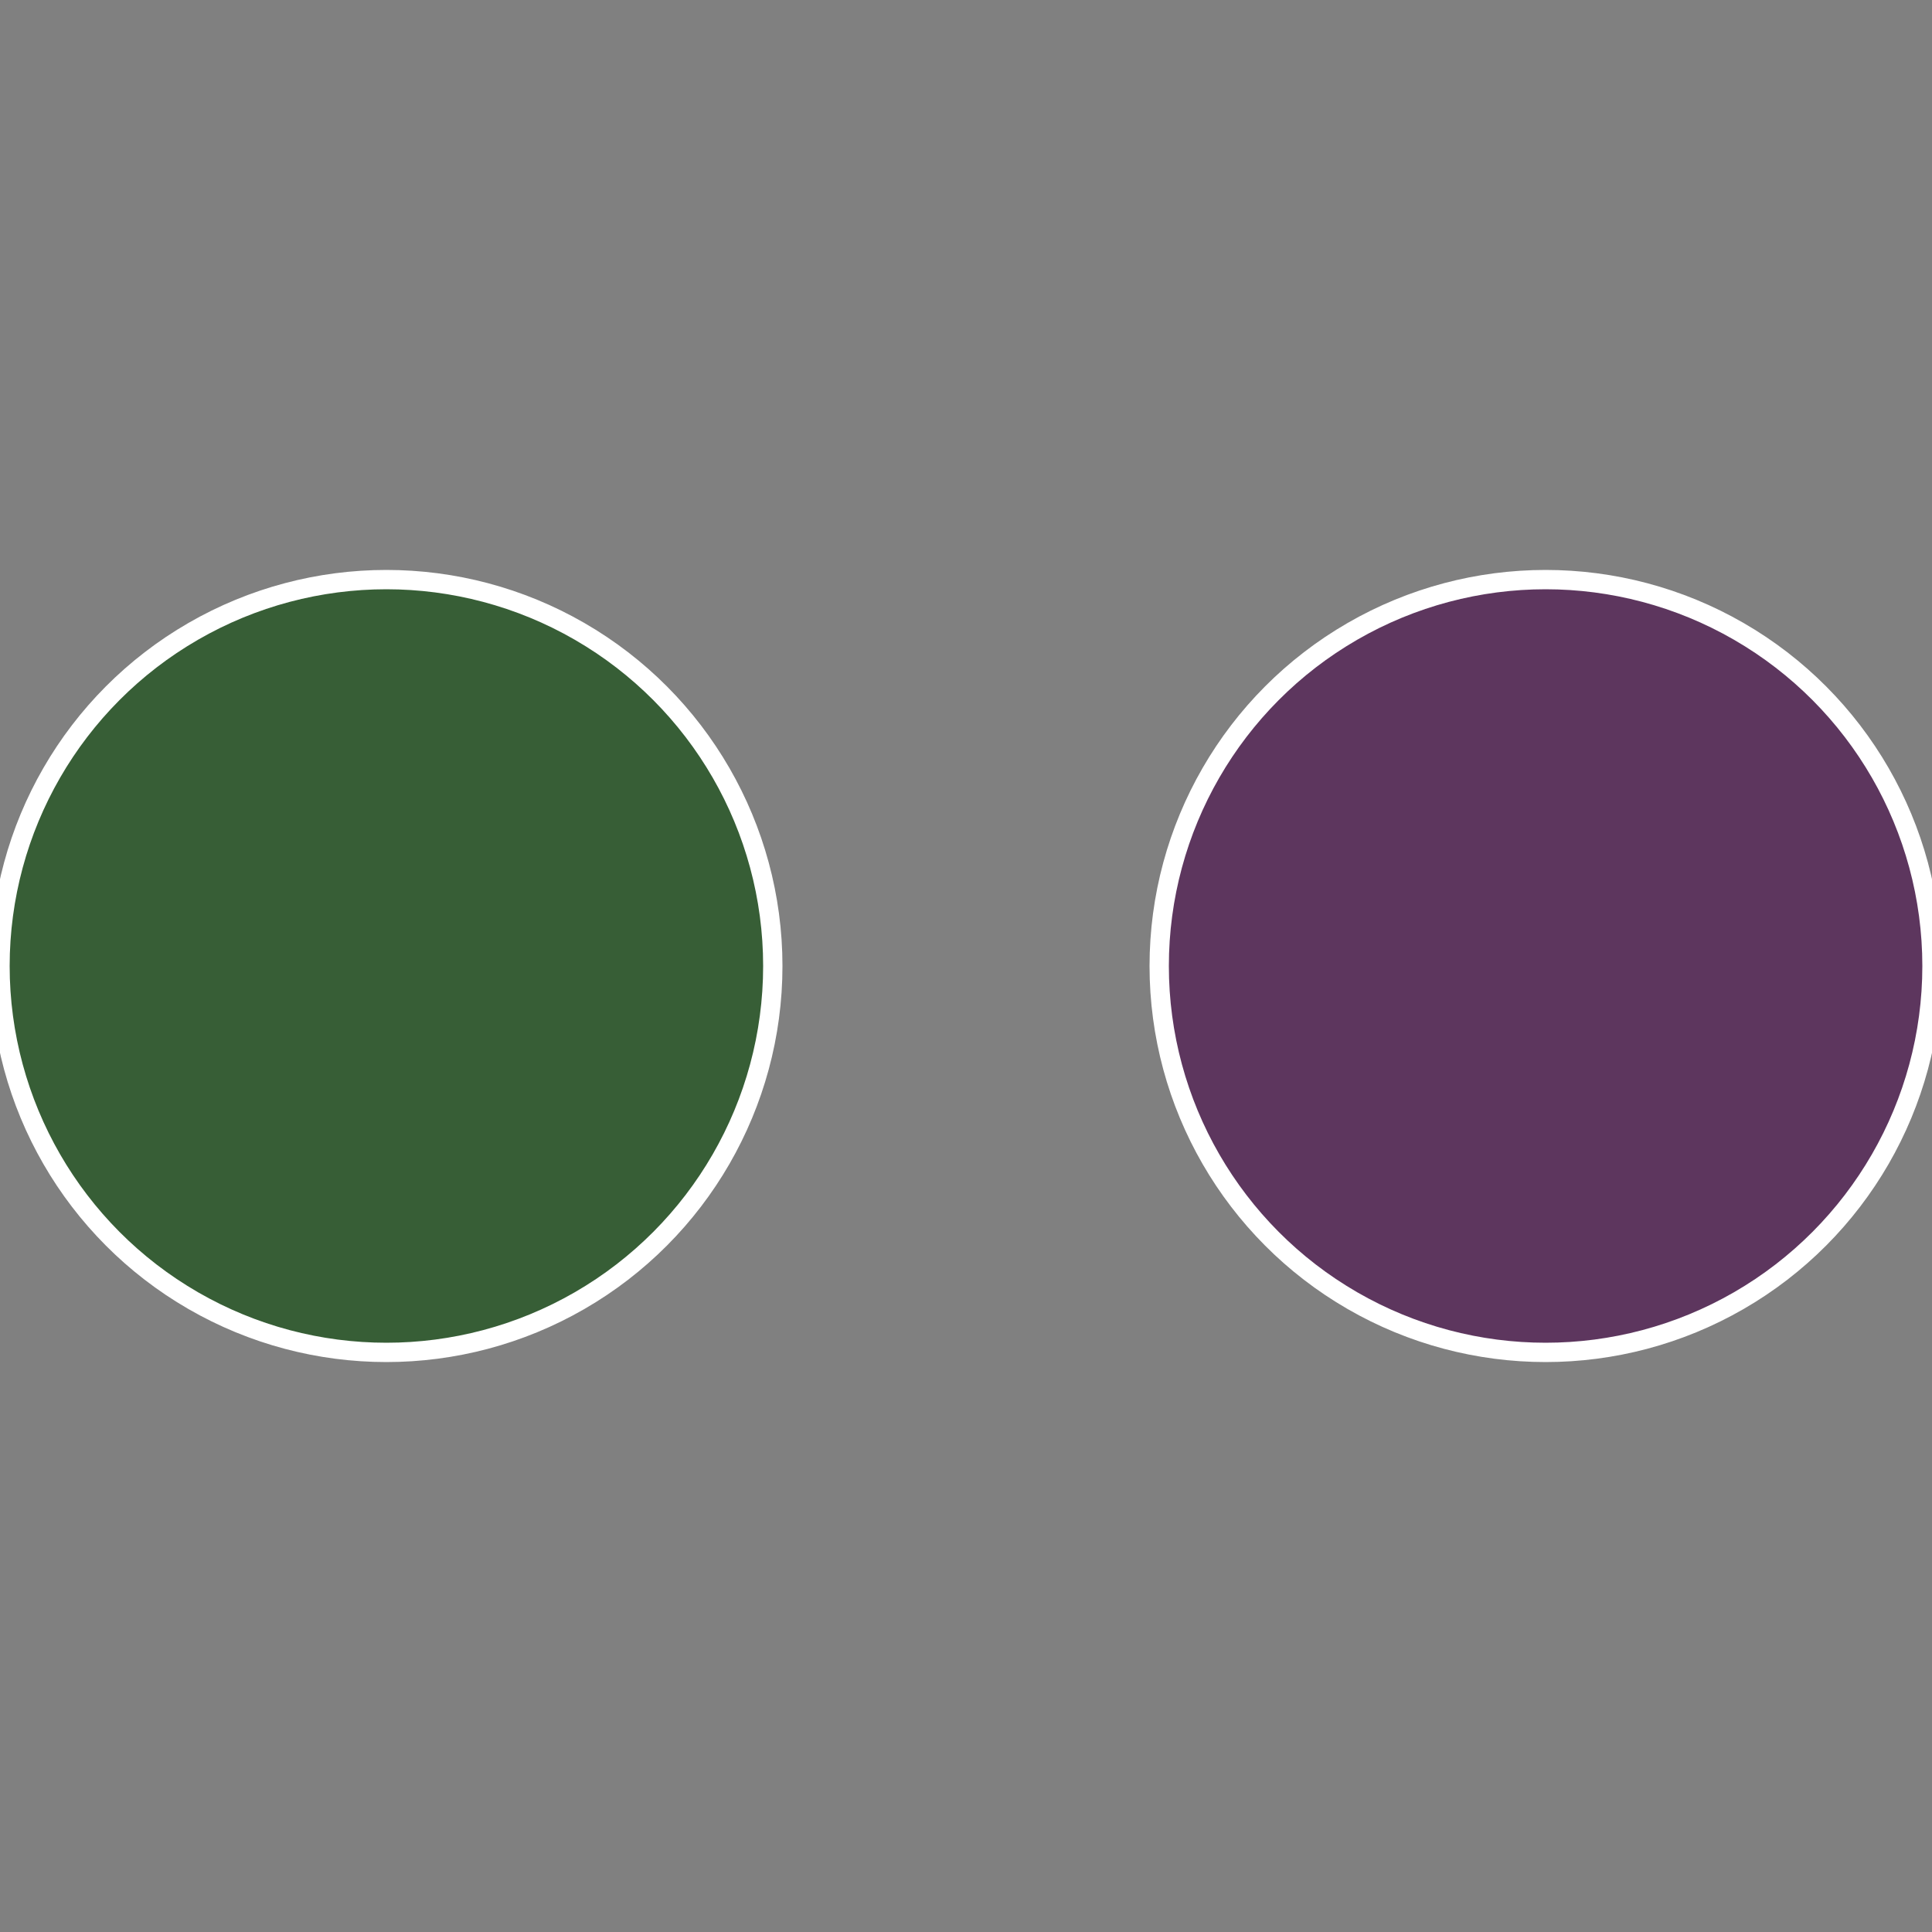
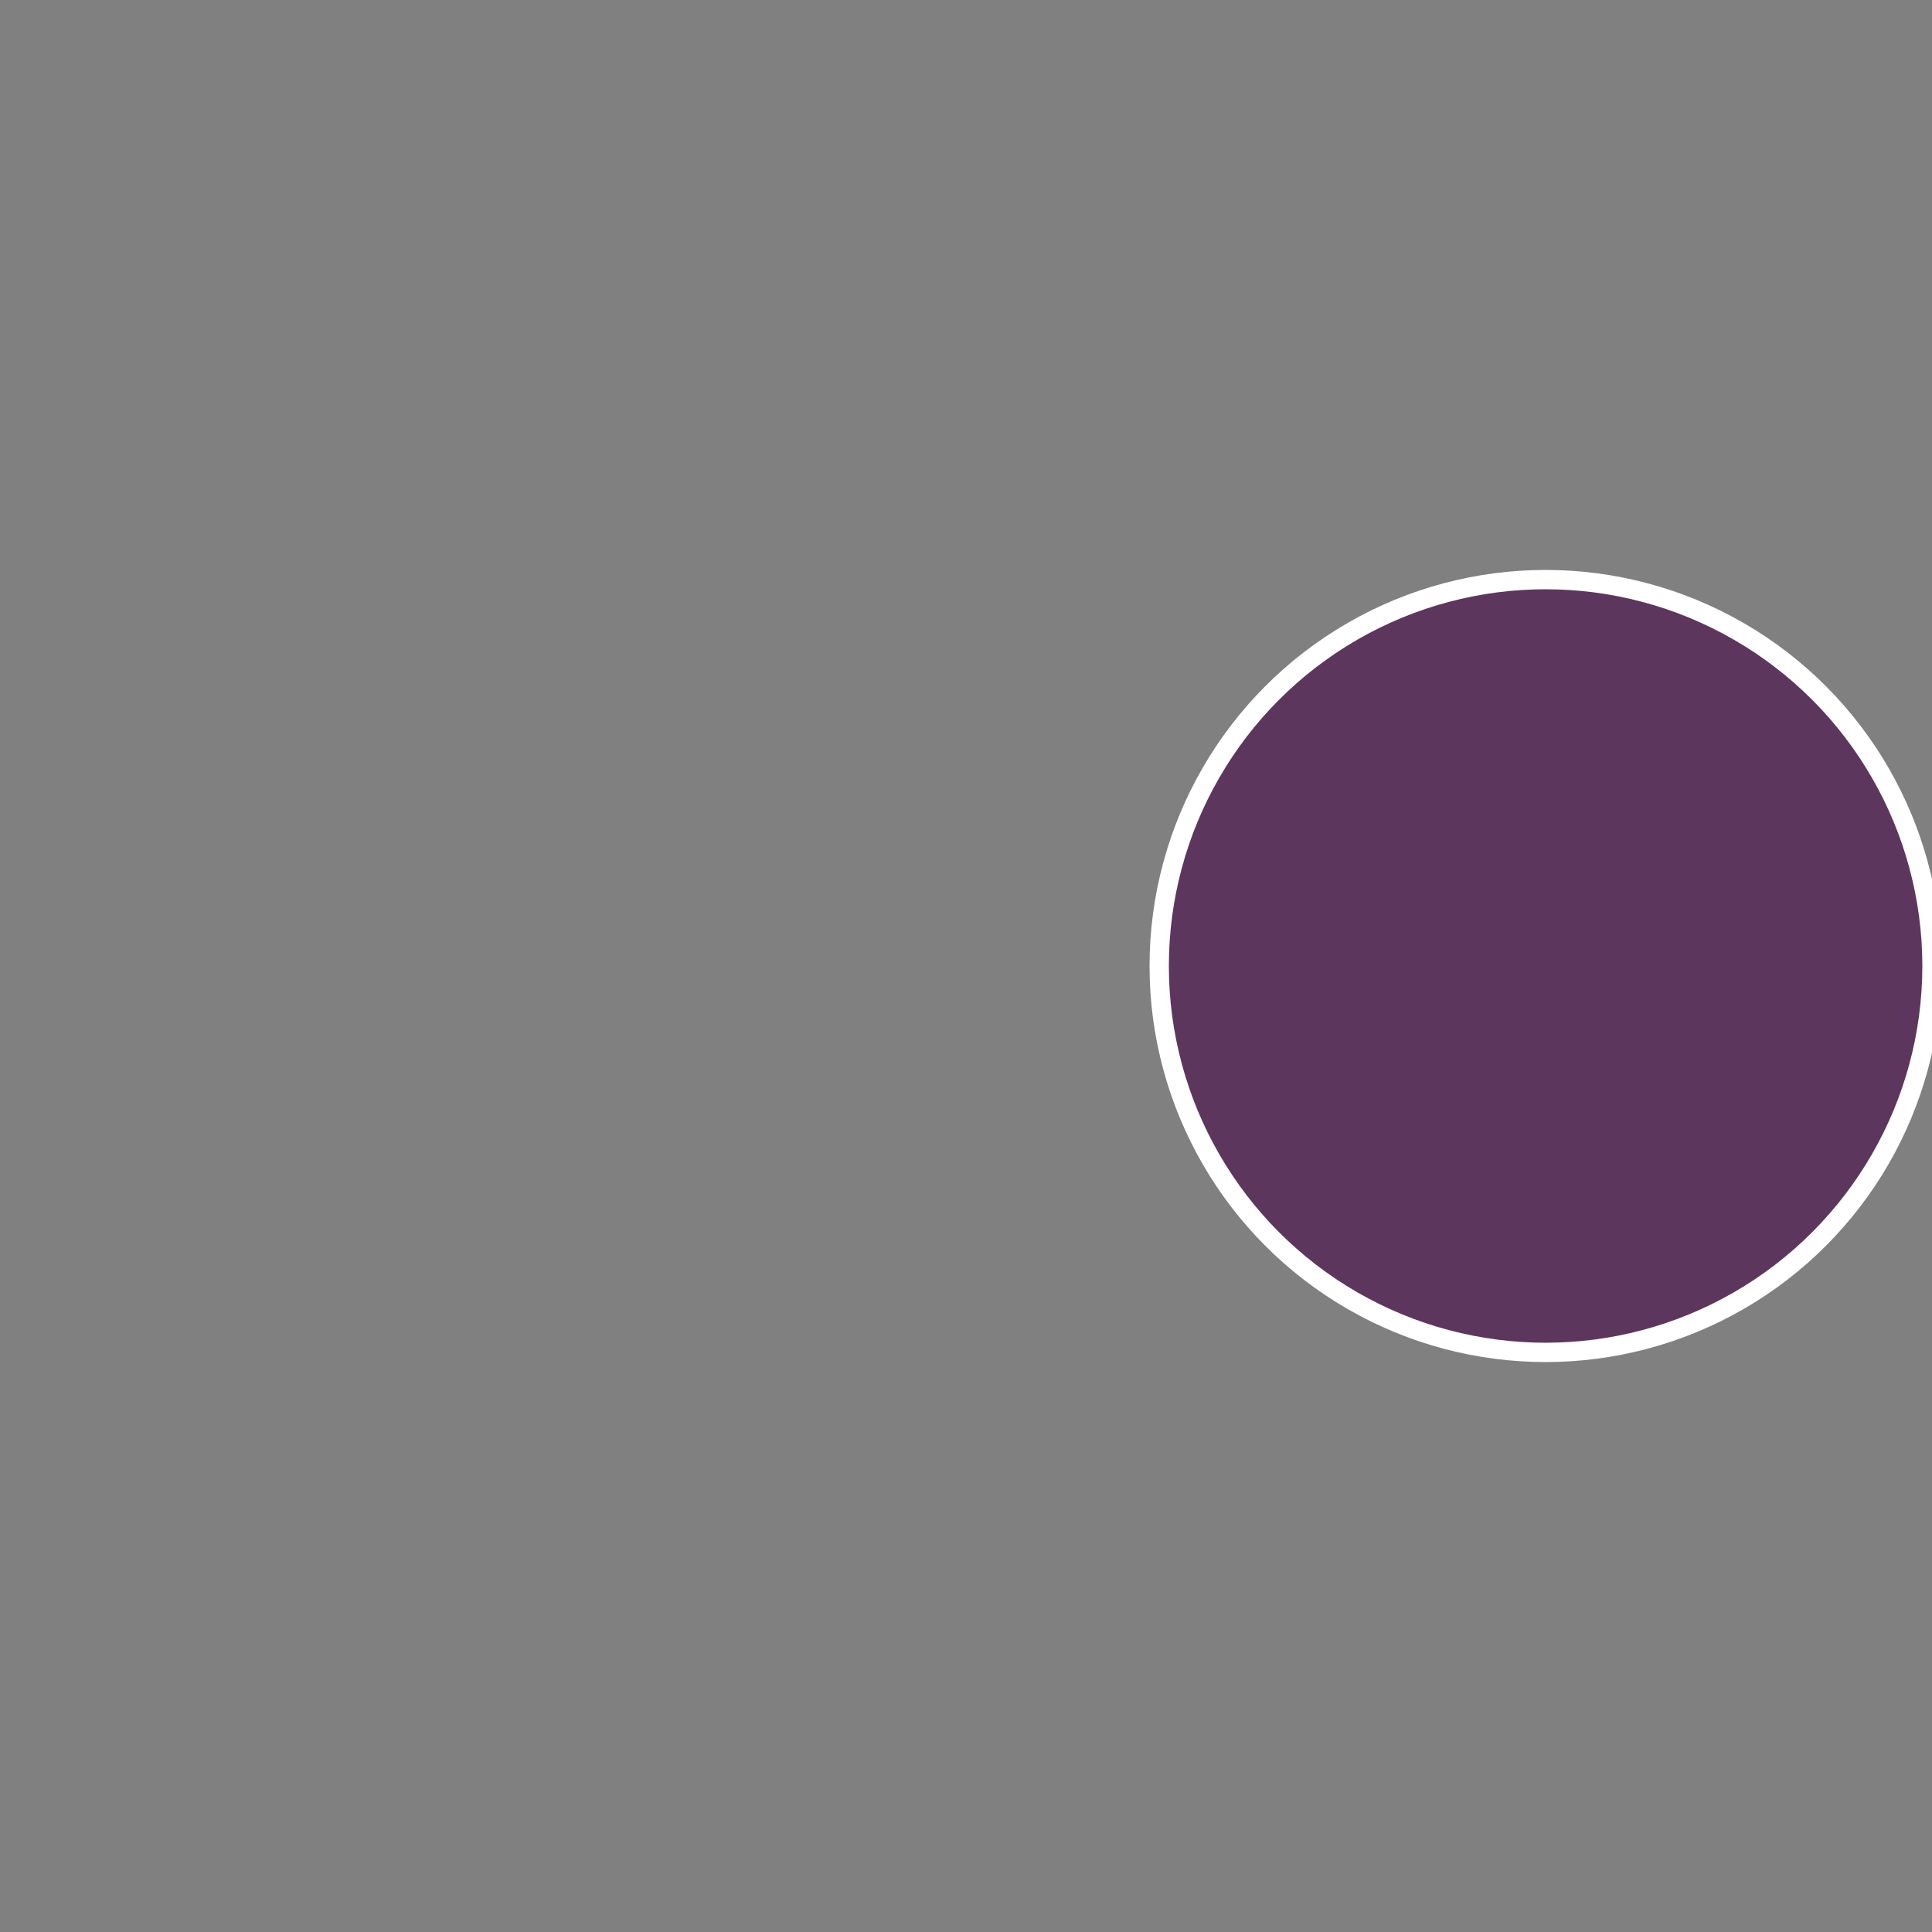
<svg xmlns="http://www.w3.org/2000/svg" width="500" height="500" viewBox="-1 -1 2 2">
  <rect x="-1" y="-1" width="2" height="2" fill="#808080" stroke="none" />
  <circle cx="0.6" cy="0" r="0.4" fill="#5d365e" stroke="#fff" stroke-width="1%" />
-   <circle cx="-0.6" cy="7.3478807948841E-17" r="0.4" fill="#375e36" stroke="#fff" stroke-width="1%" />
</svg>